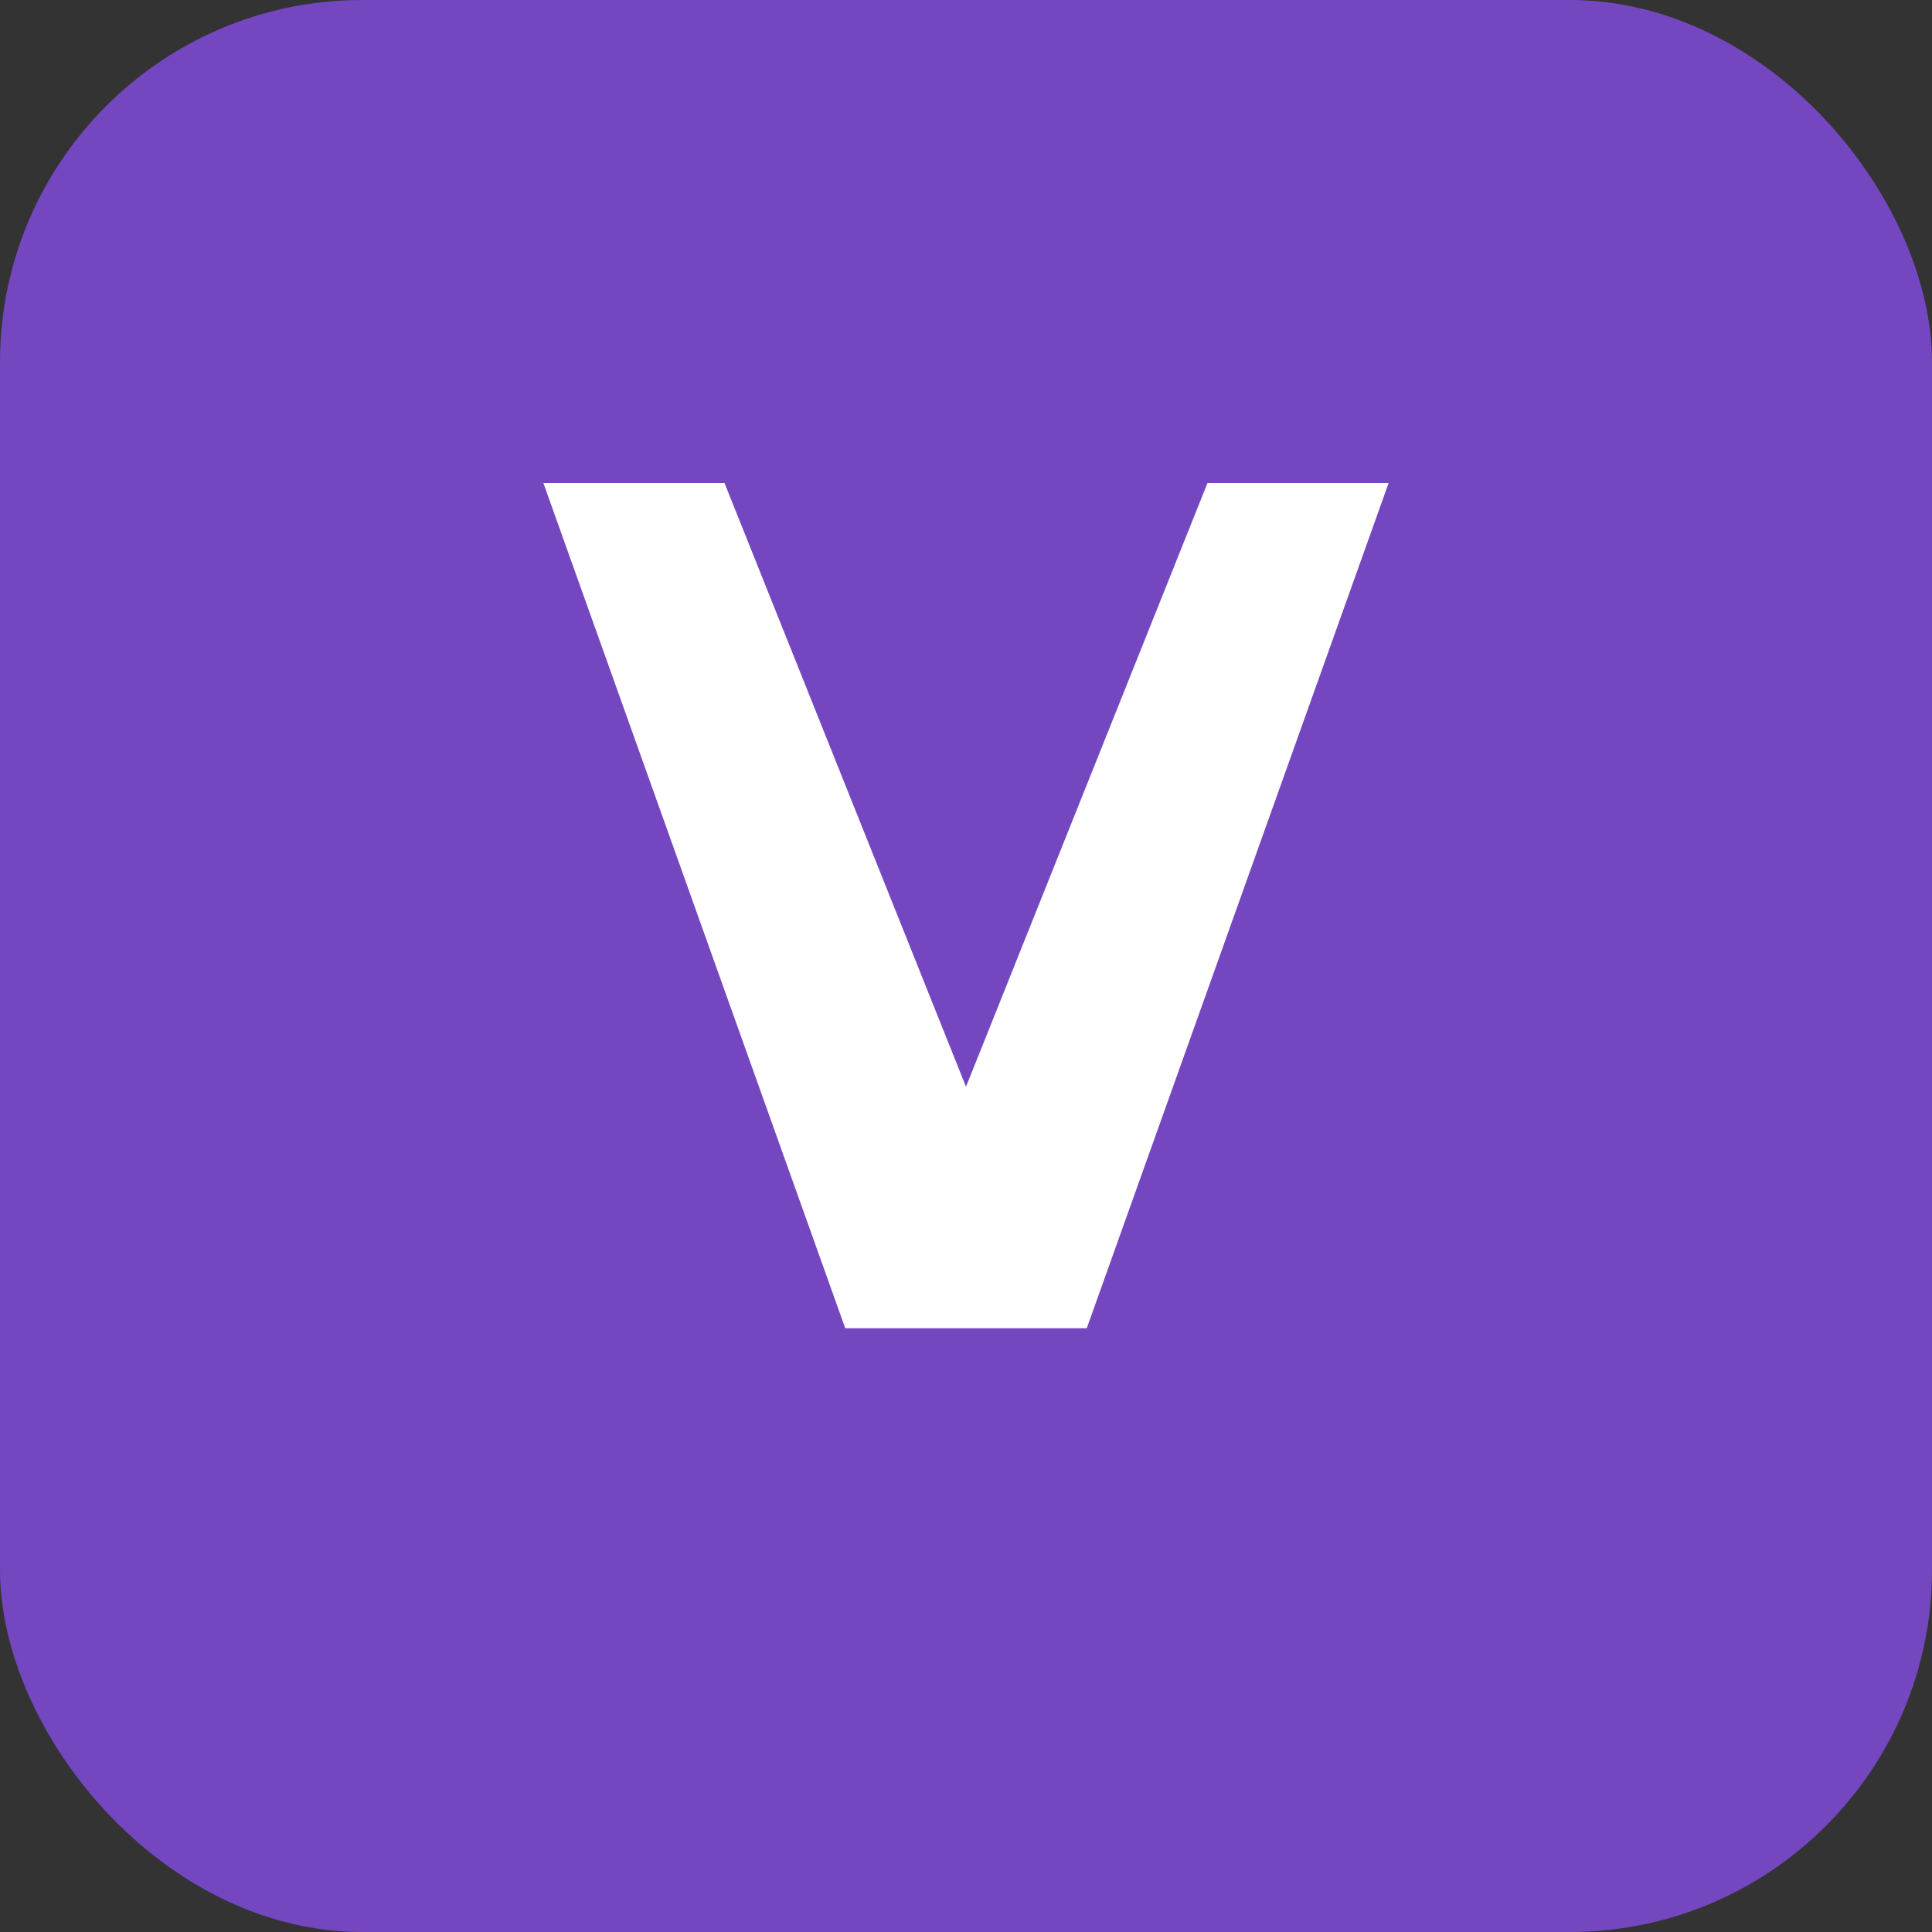
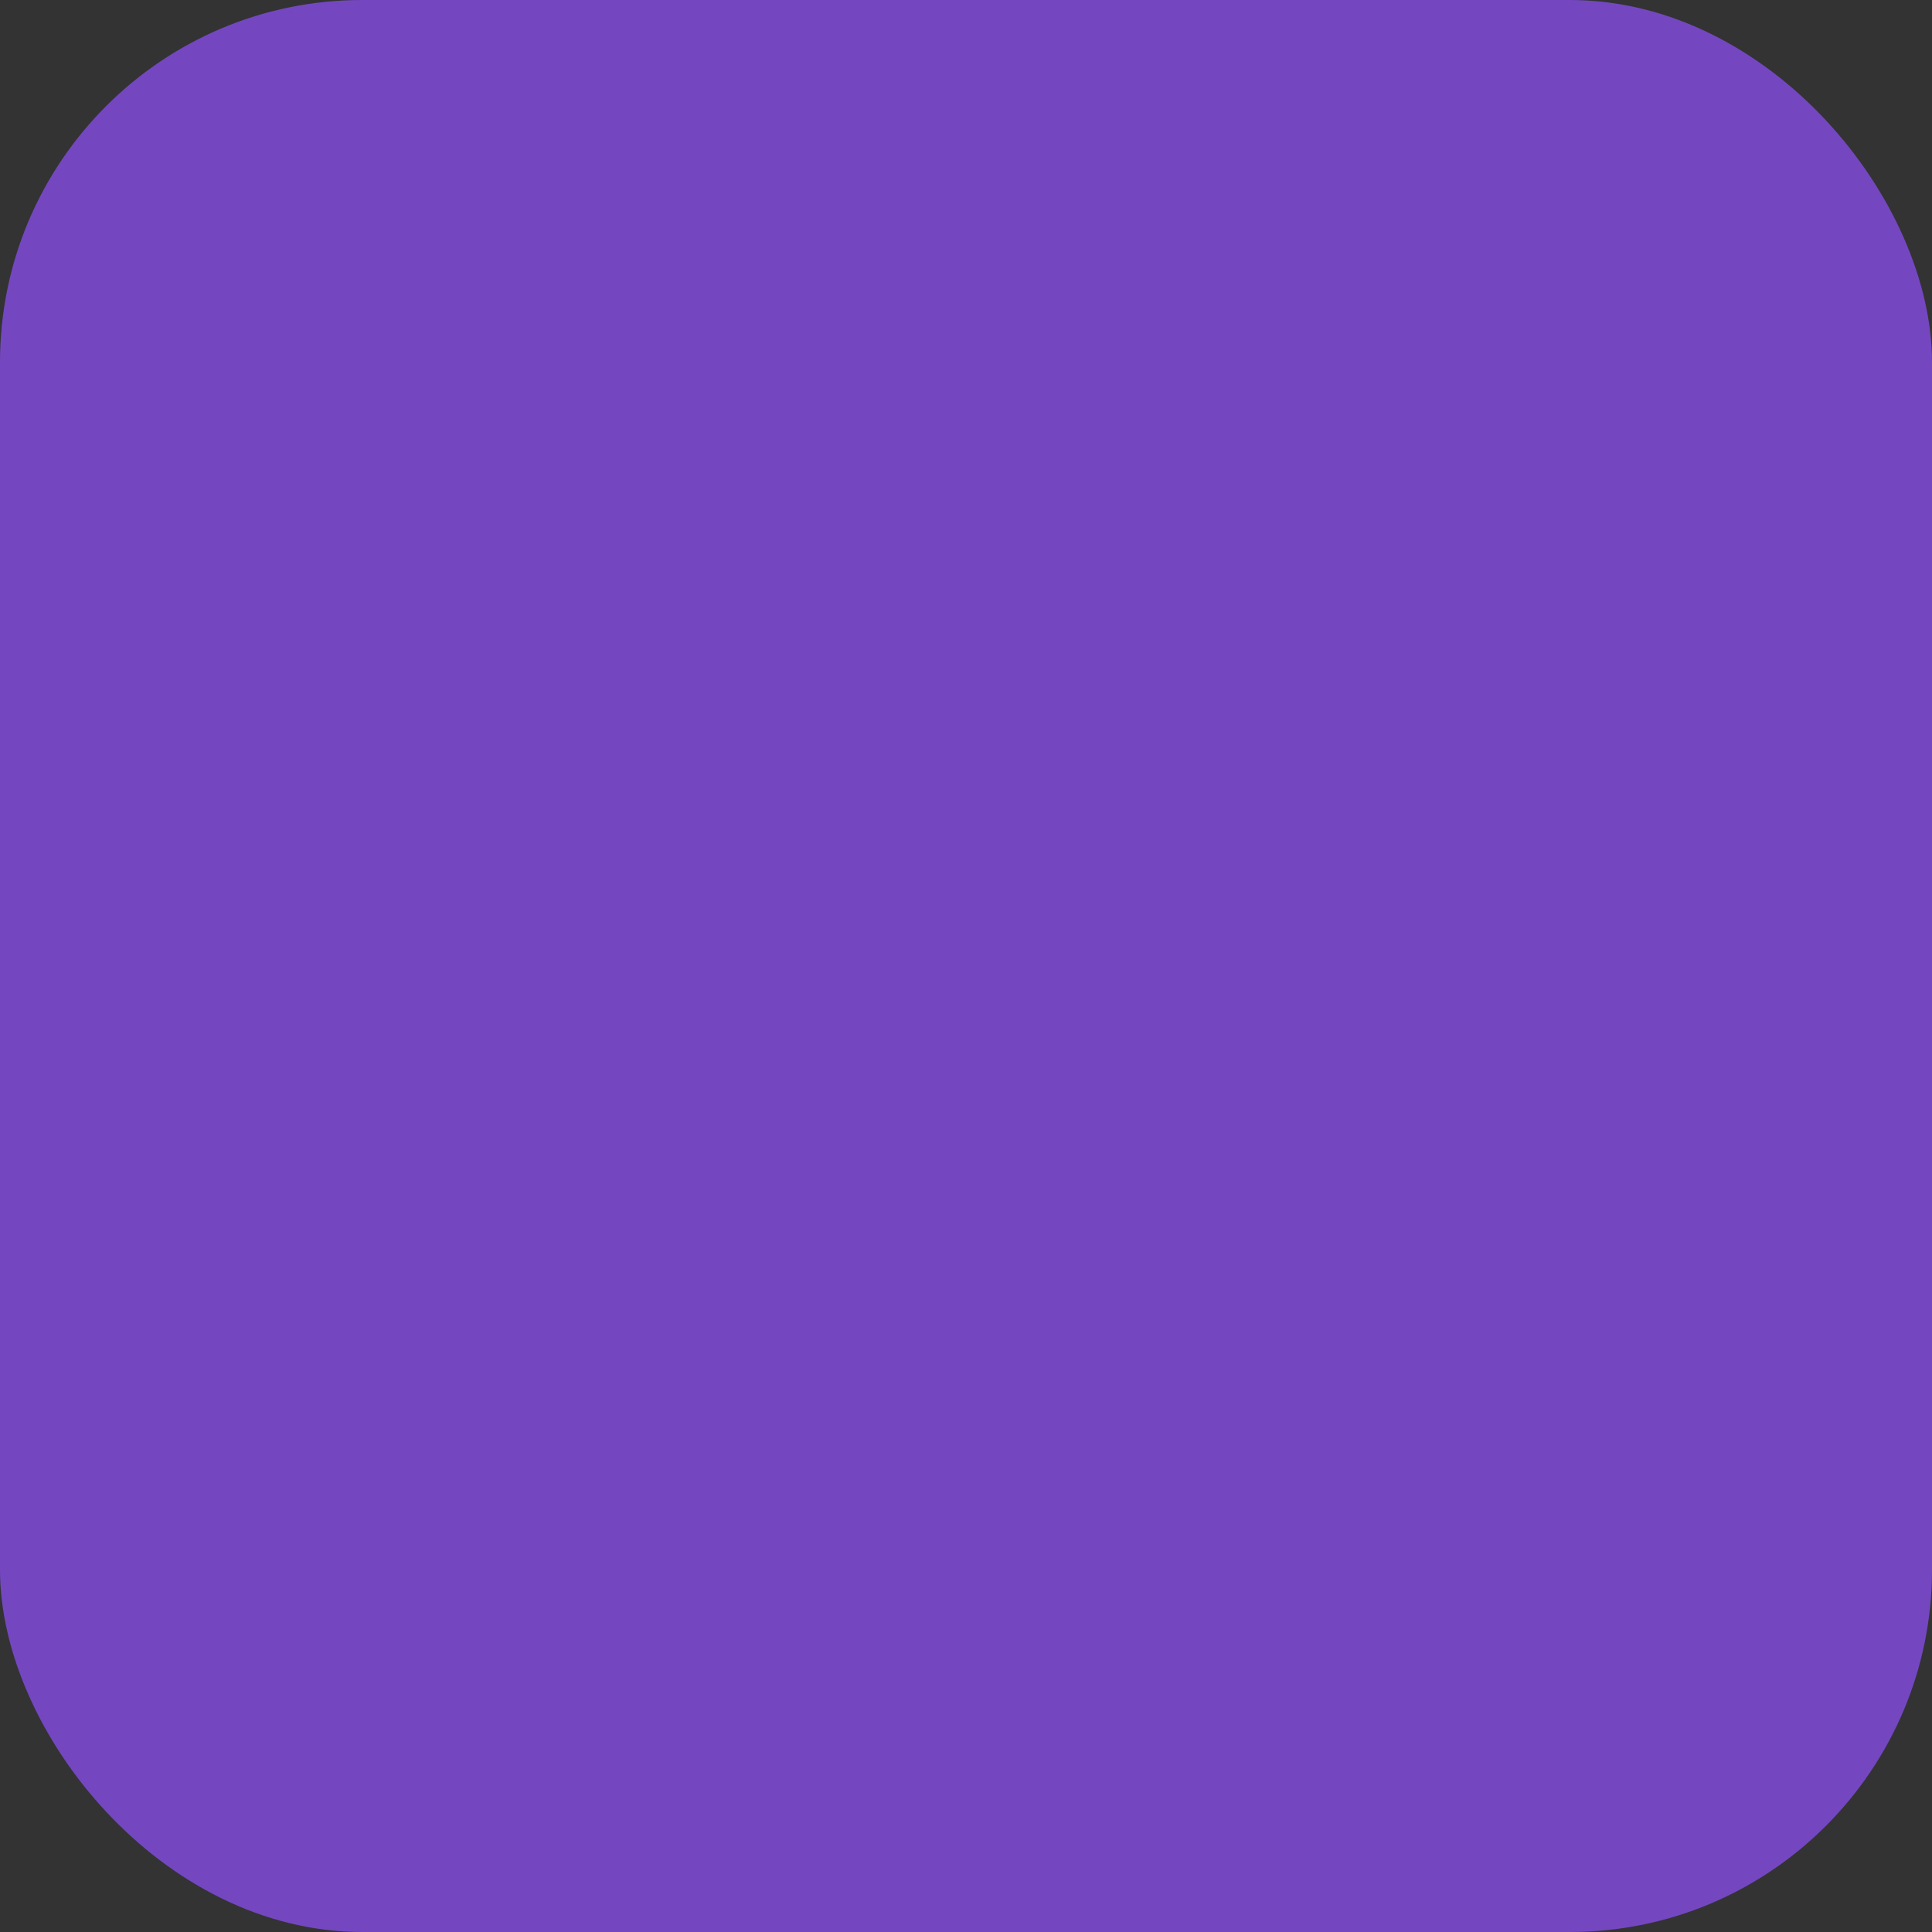
<svg xmlns="http://www.w3.org/2000/svg" viewBox="0 0 32 32" fill="none">
  <rect x="0" y="0" width="32" height="32" fill="#333333" stroke="none" />
  <rect width="32" height="32" rx="6" fill="#7447c1" />
-   <path d="M9 8L14 22H18L23 8H20L16 18L12 8H9Z" fill="white" />
</svg>